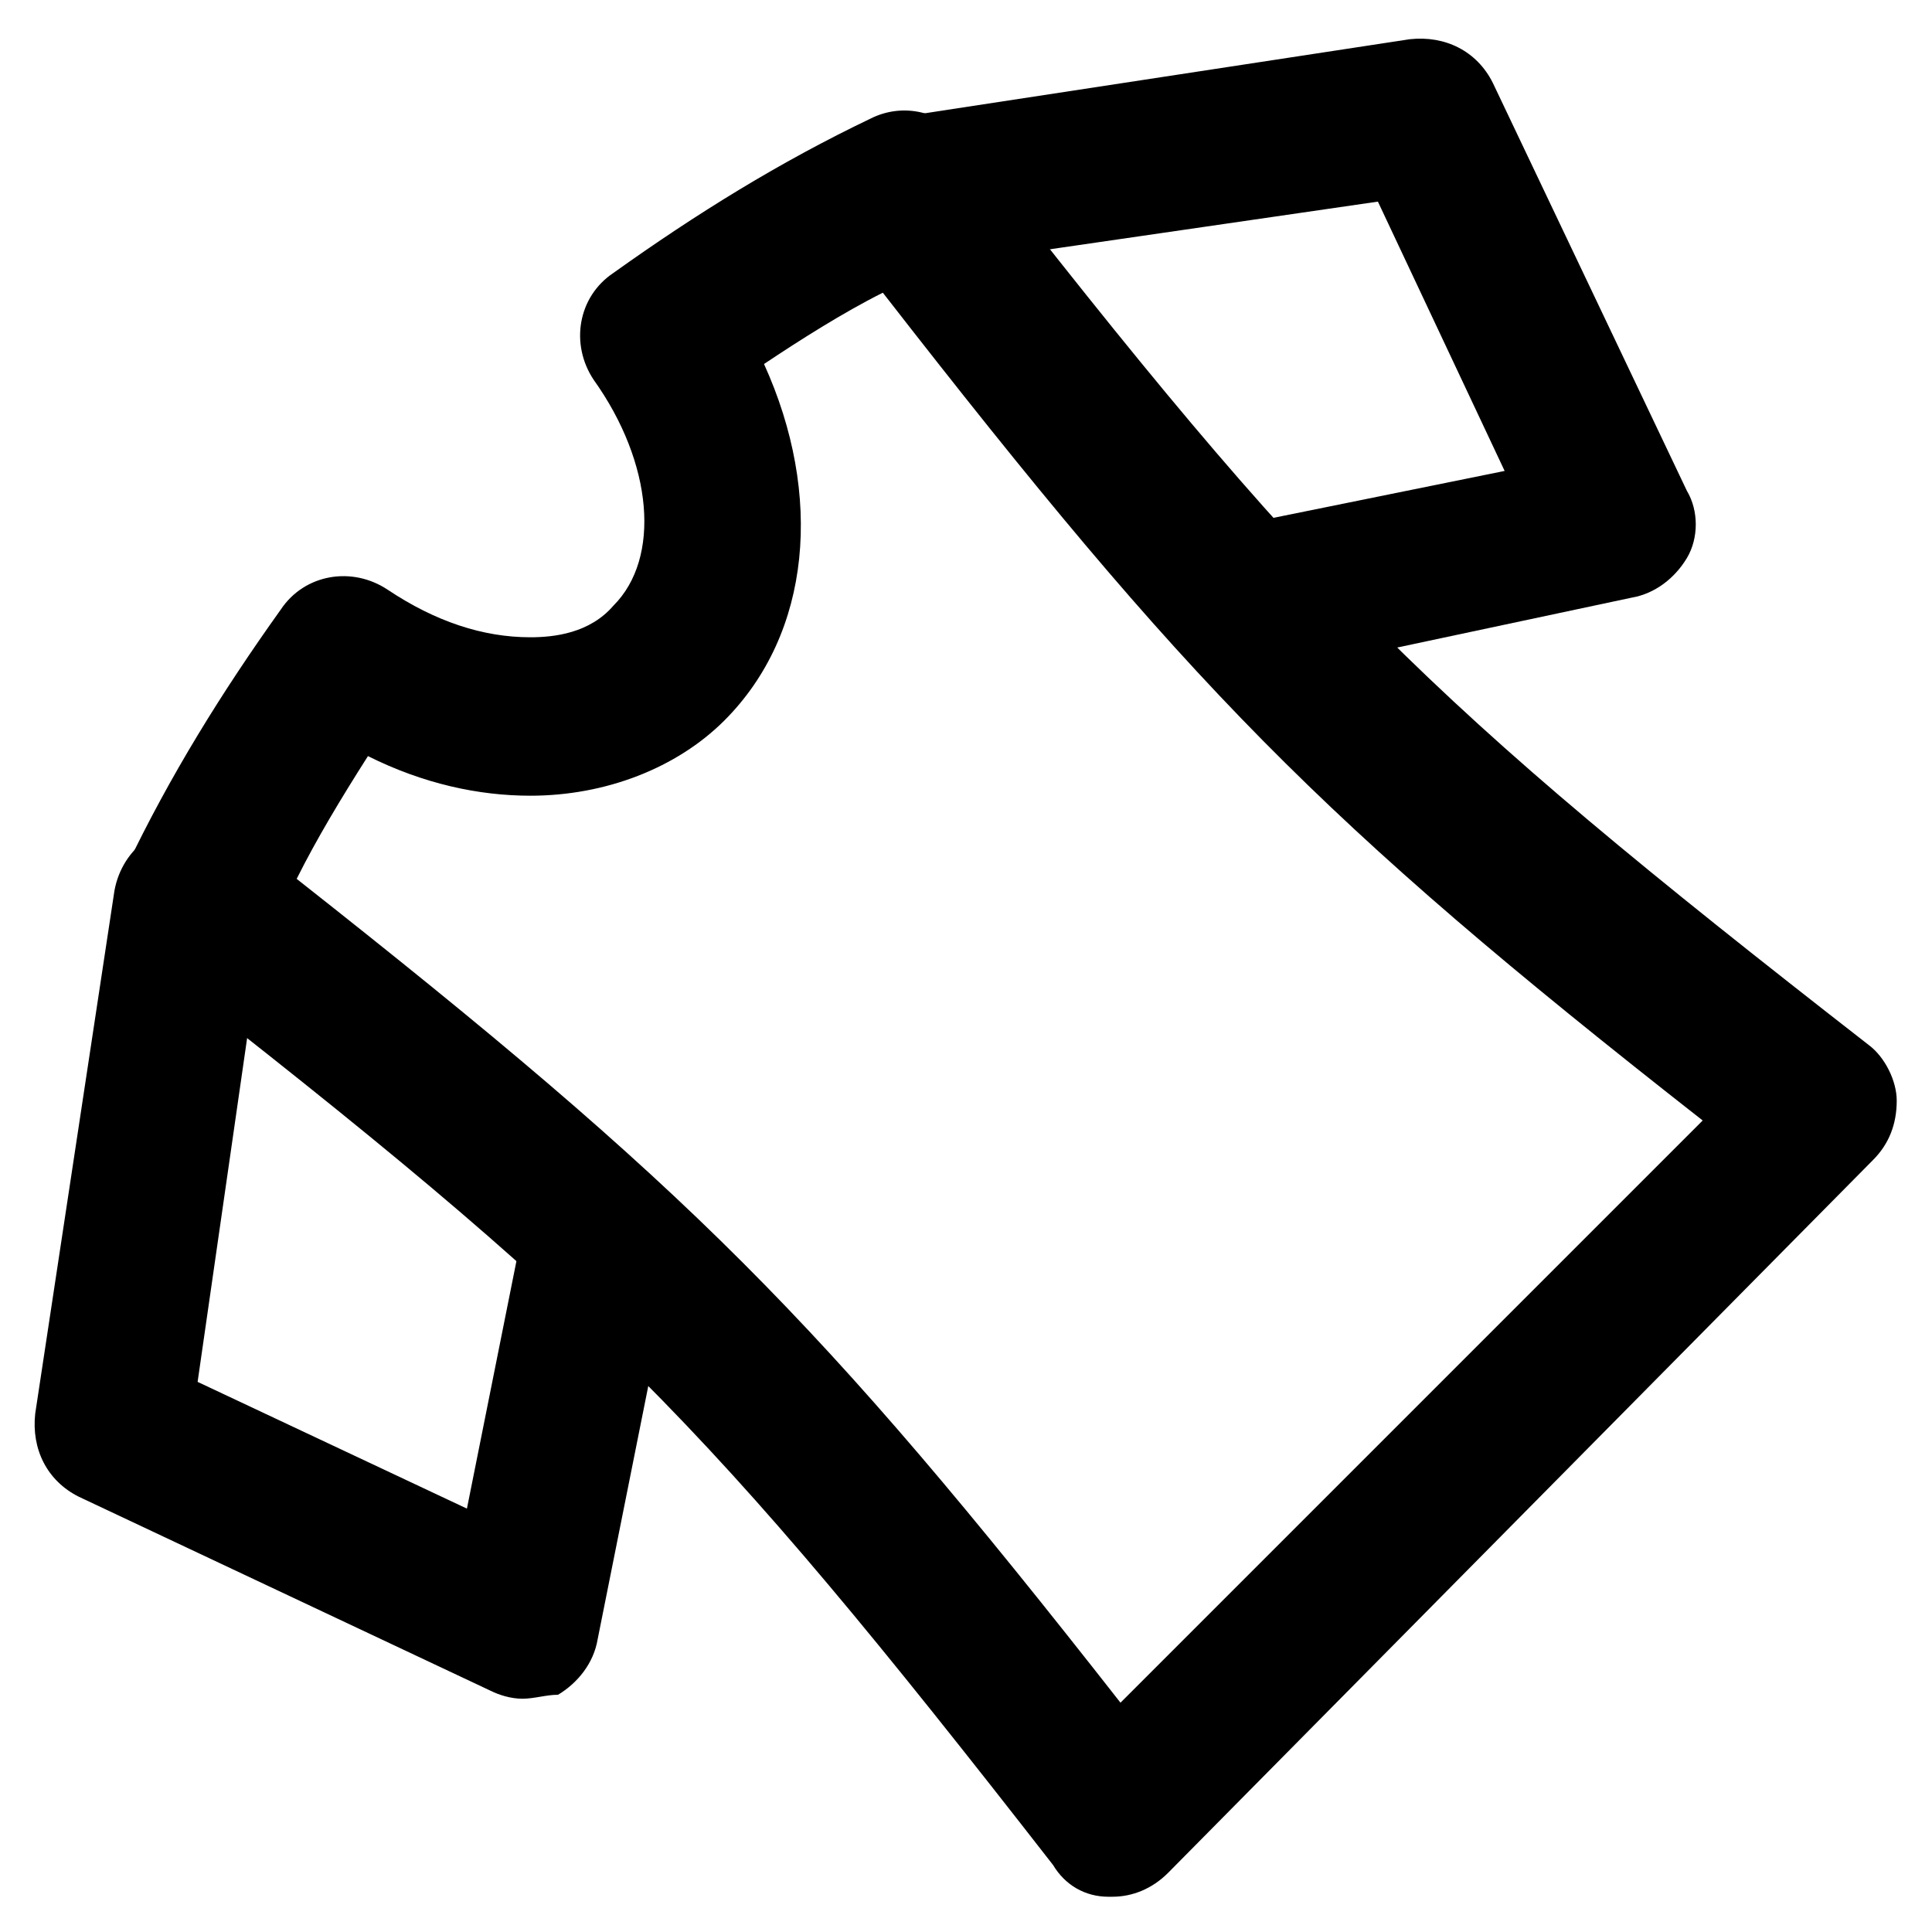
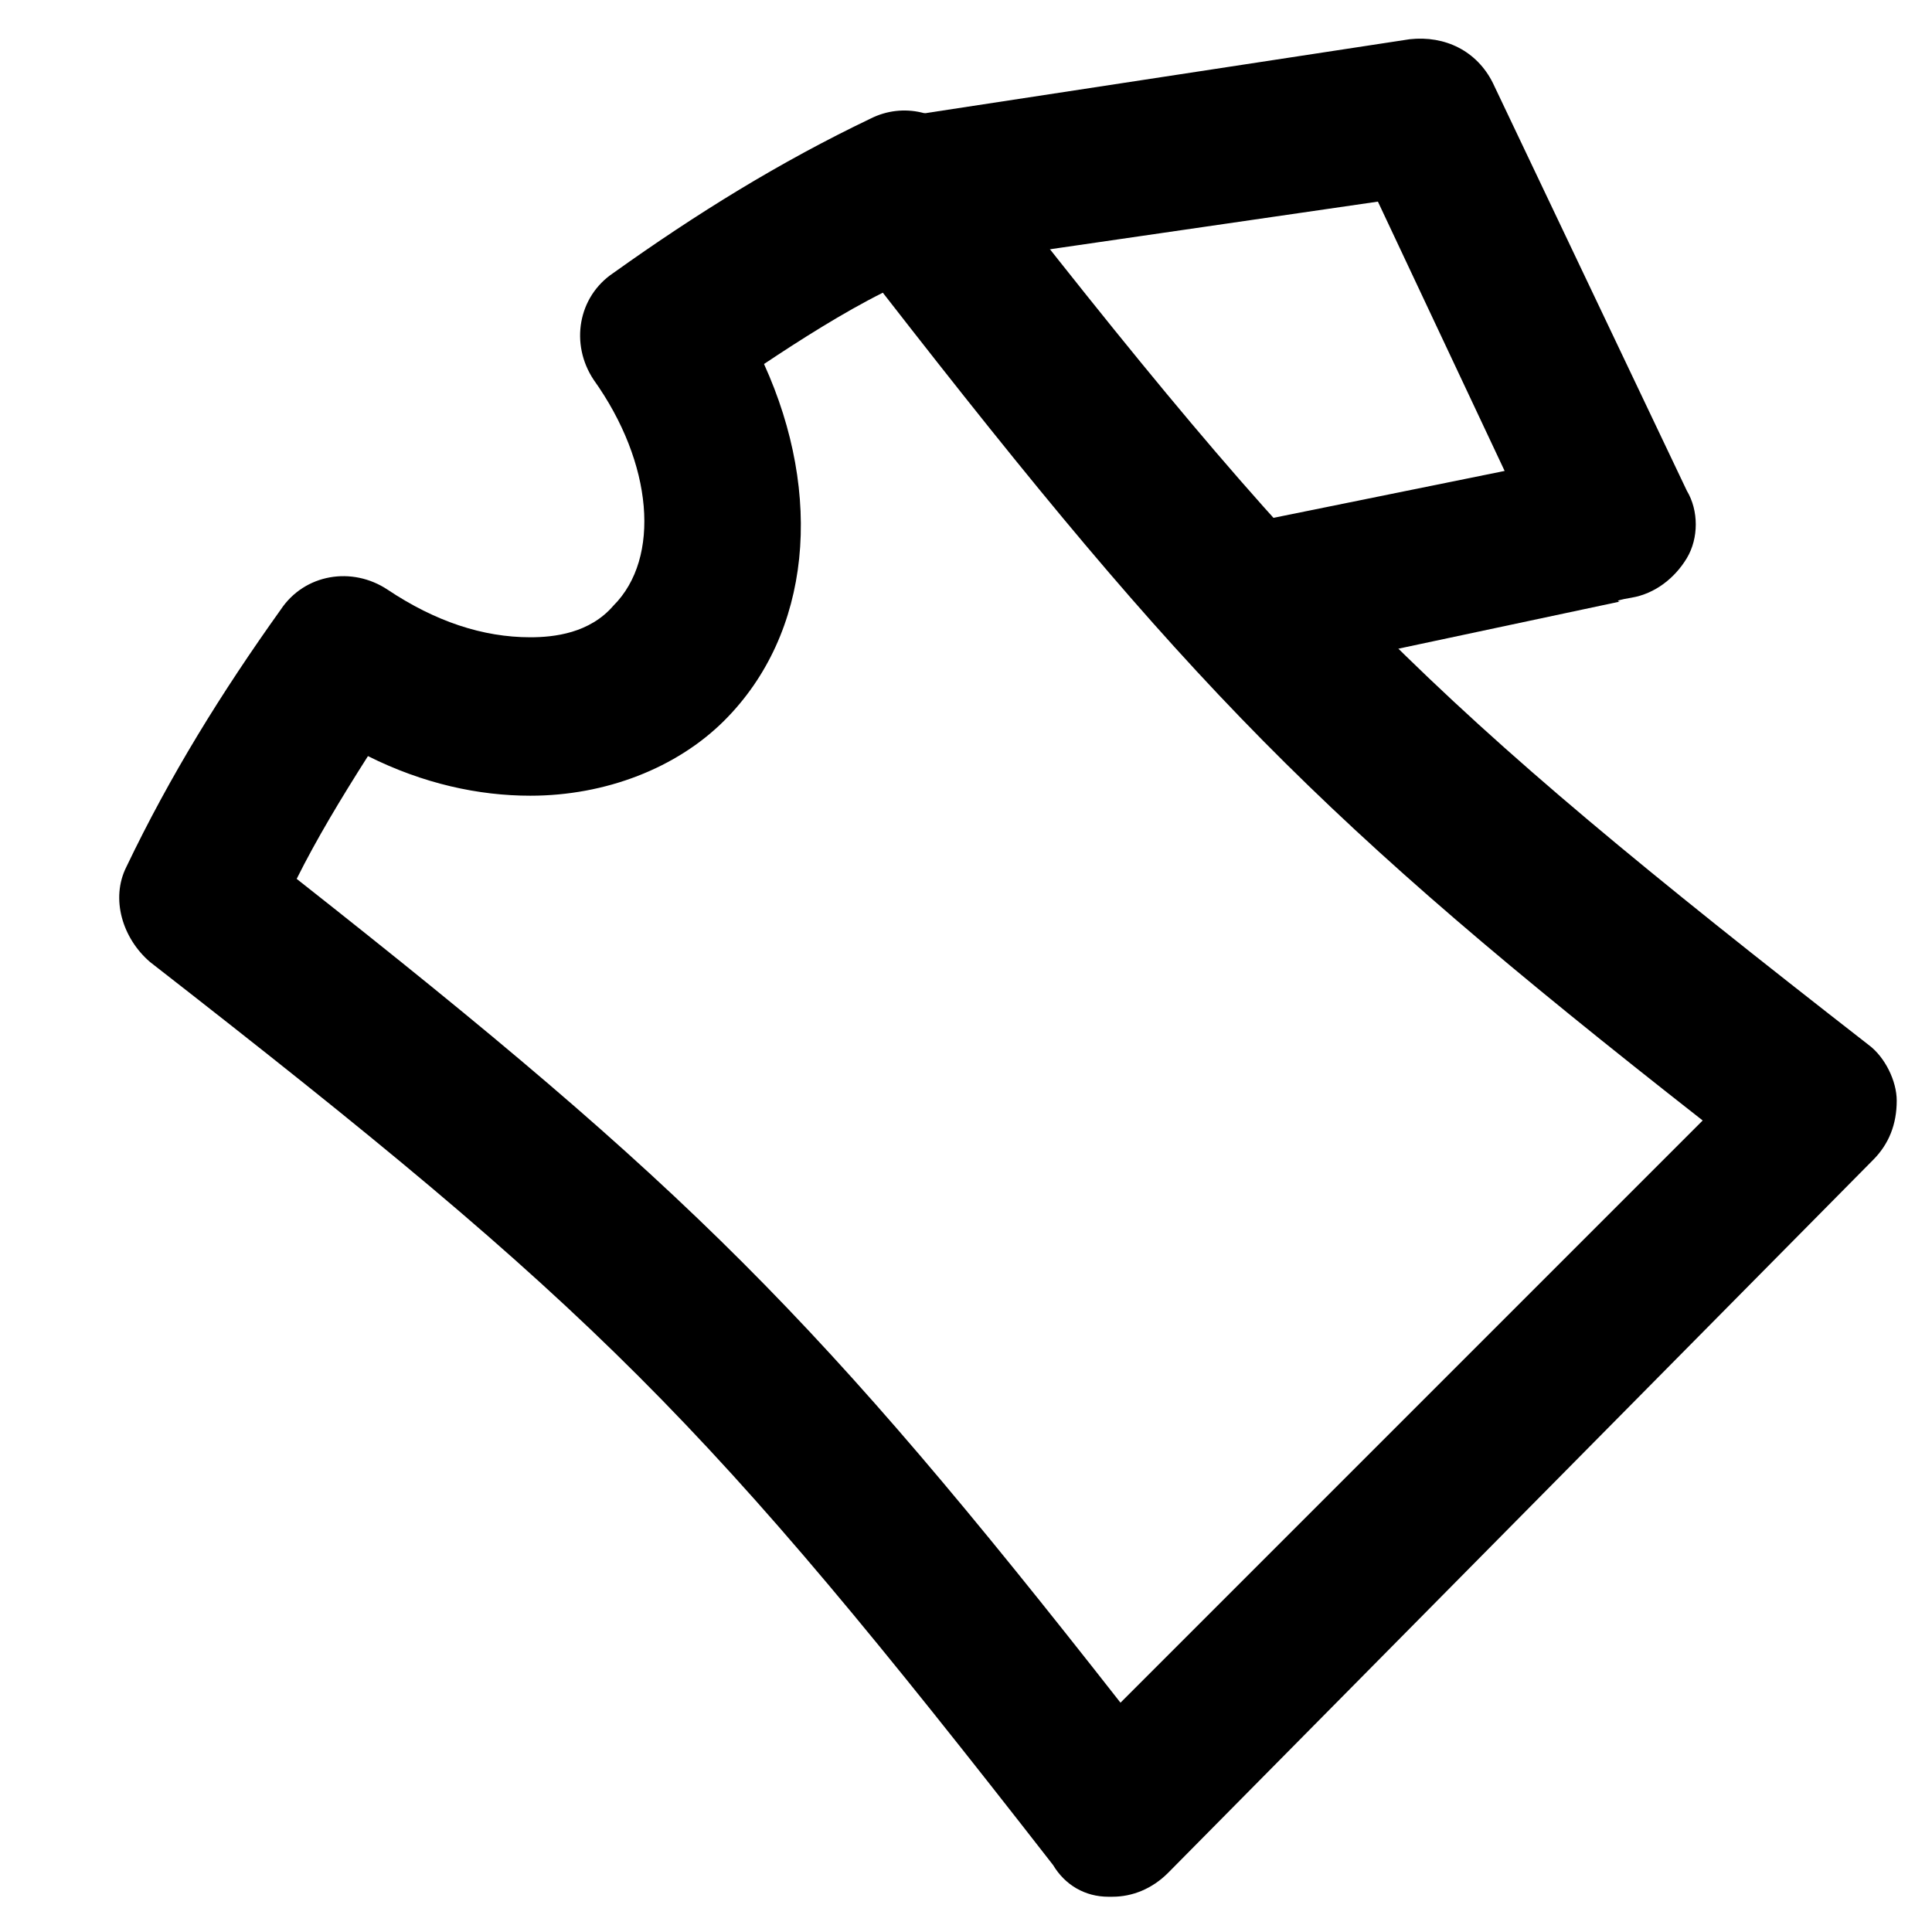
<svg xmlns="http://www.w3.org/2000/svg" fill="#000000" width="800px" height="800px" version="1.1" viewBox="144 144 512 512">
  <g>
    <path d="m438.83 646.66h-1.051c-6.297 0-11.547-3.148-14.695-8.398-92.363-118.61-120.7-146.95-239.31-239.31-7.348-6.297-10.496-16.793-6.297-25.191 11.547-24.141 25.191-46.184 40.934-68.223 6.297-9.445 18.895-11.547 28.34-5.246 12.594 8.398 25.191 12.594 37.785 12.594 6.297 0 15.742-1.051 22.043-8.398 12.594-12.594 10.496-37.785-5.246-59.828-6.297-9.445-4.199-22.043 5.246-28.34 22.043-15.742 44.082-29.391 68.223-40.934 8.398-4.199 18.895-2.098 25.191 6.297 92.363 118.61 120.7 146.95 239.31 239.31 4.199 3.148 7.348 9.445 7.348 14.695 0 6.297-2.098 11.547-6.297 15.742l-186.83 188.93c-4.199 4.195-9.445 6.297-14.695 6.297zm-216.21-269.75c103.91 81.867 138.55 116.51 218.32 218.32l154.29-154.29c-101.81-79.77-136.45-115.46-217.27-219.37-10.496 5.246-22.043 12.594-31.488 18.895 15.742 34.637 12.594 71.371-10.496 94.465-12.594 12.594-31.488 19.941-51.43 19.941-13.645 0-28.34-3.148-43.035-10.496-7.348 11.547-13.645 22.043-18.891 32.539z" />
-     <path d="m474.52 324.43c-9.445 0-17.844-6.297-19.941-16.793-2.098-11.547 5.246-22.043 15.742-24.141l72.422-14.695-33.586-71.371-122.8 17.844c-11.547 2.098-22.043-6.297-23.09-16.793-2.098-11.547 6.297-22.043 16.793-23.09l137.5-20.992c9.445-1.051 17.844 3.148 22.043 11.547l51.43 108.11c3.148 5.246 3.148 12.594 0 17.844-3.148 5.246-8.398 9.445-14.695 10.496l-98.664 20.992s-2.098 1.047-3.148 1.047z" />
-     <path d="m282.44 594.18c-3.148 0-6.297-1.051-8.398-2.098l-109.16-51.434c-8.398-4.199-12.594-12.594-11.547-22.043l20.992-138.55c2.098-11.547 12.594-18.895 23.09-16.793 11.547 2.098 18.895 12.594 16.793 23.09l-17.84 123.86 71.371 33.586 14.695-73.473c2.098-11.547 13.645-17.844 24.141-15.742 11.547 2.098 17.844 13.645 15.742 24.141l-19.938 99.711c-1.051 6.297-5.246 11.547-10.496 14.695-3.148 0-6.301 1.051-9.449 1.051z" />
+     <path d="m474.52 324.43c-9.445 0-17.844-6.297-19.941-16.793-2.098-11.547 5.246-22.043 15.742-24.141l72.422-14.695-33.586-71.371-122.8 17.844c-11.547 2.098-22.043-6.297-23.09-16.793-2.098-11.547 6.297-22.043 16.793-23.09l137.5-20.992c9.445-1.051 17.844 3.148 22.043 11.547l51.43 108.11c3.148 5.246 3.148 12.594 0 17.844-3.148 5.246-8.398 9.445-14.695 10.496s-2.098 1.047-3.148 1.047z" />
  </g>
</svg>